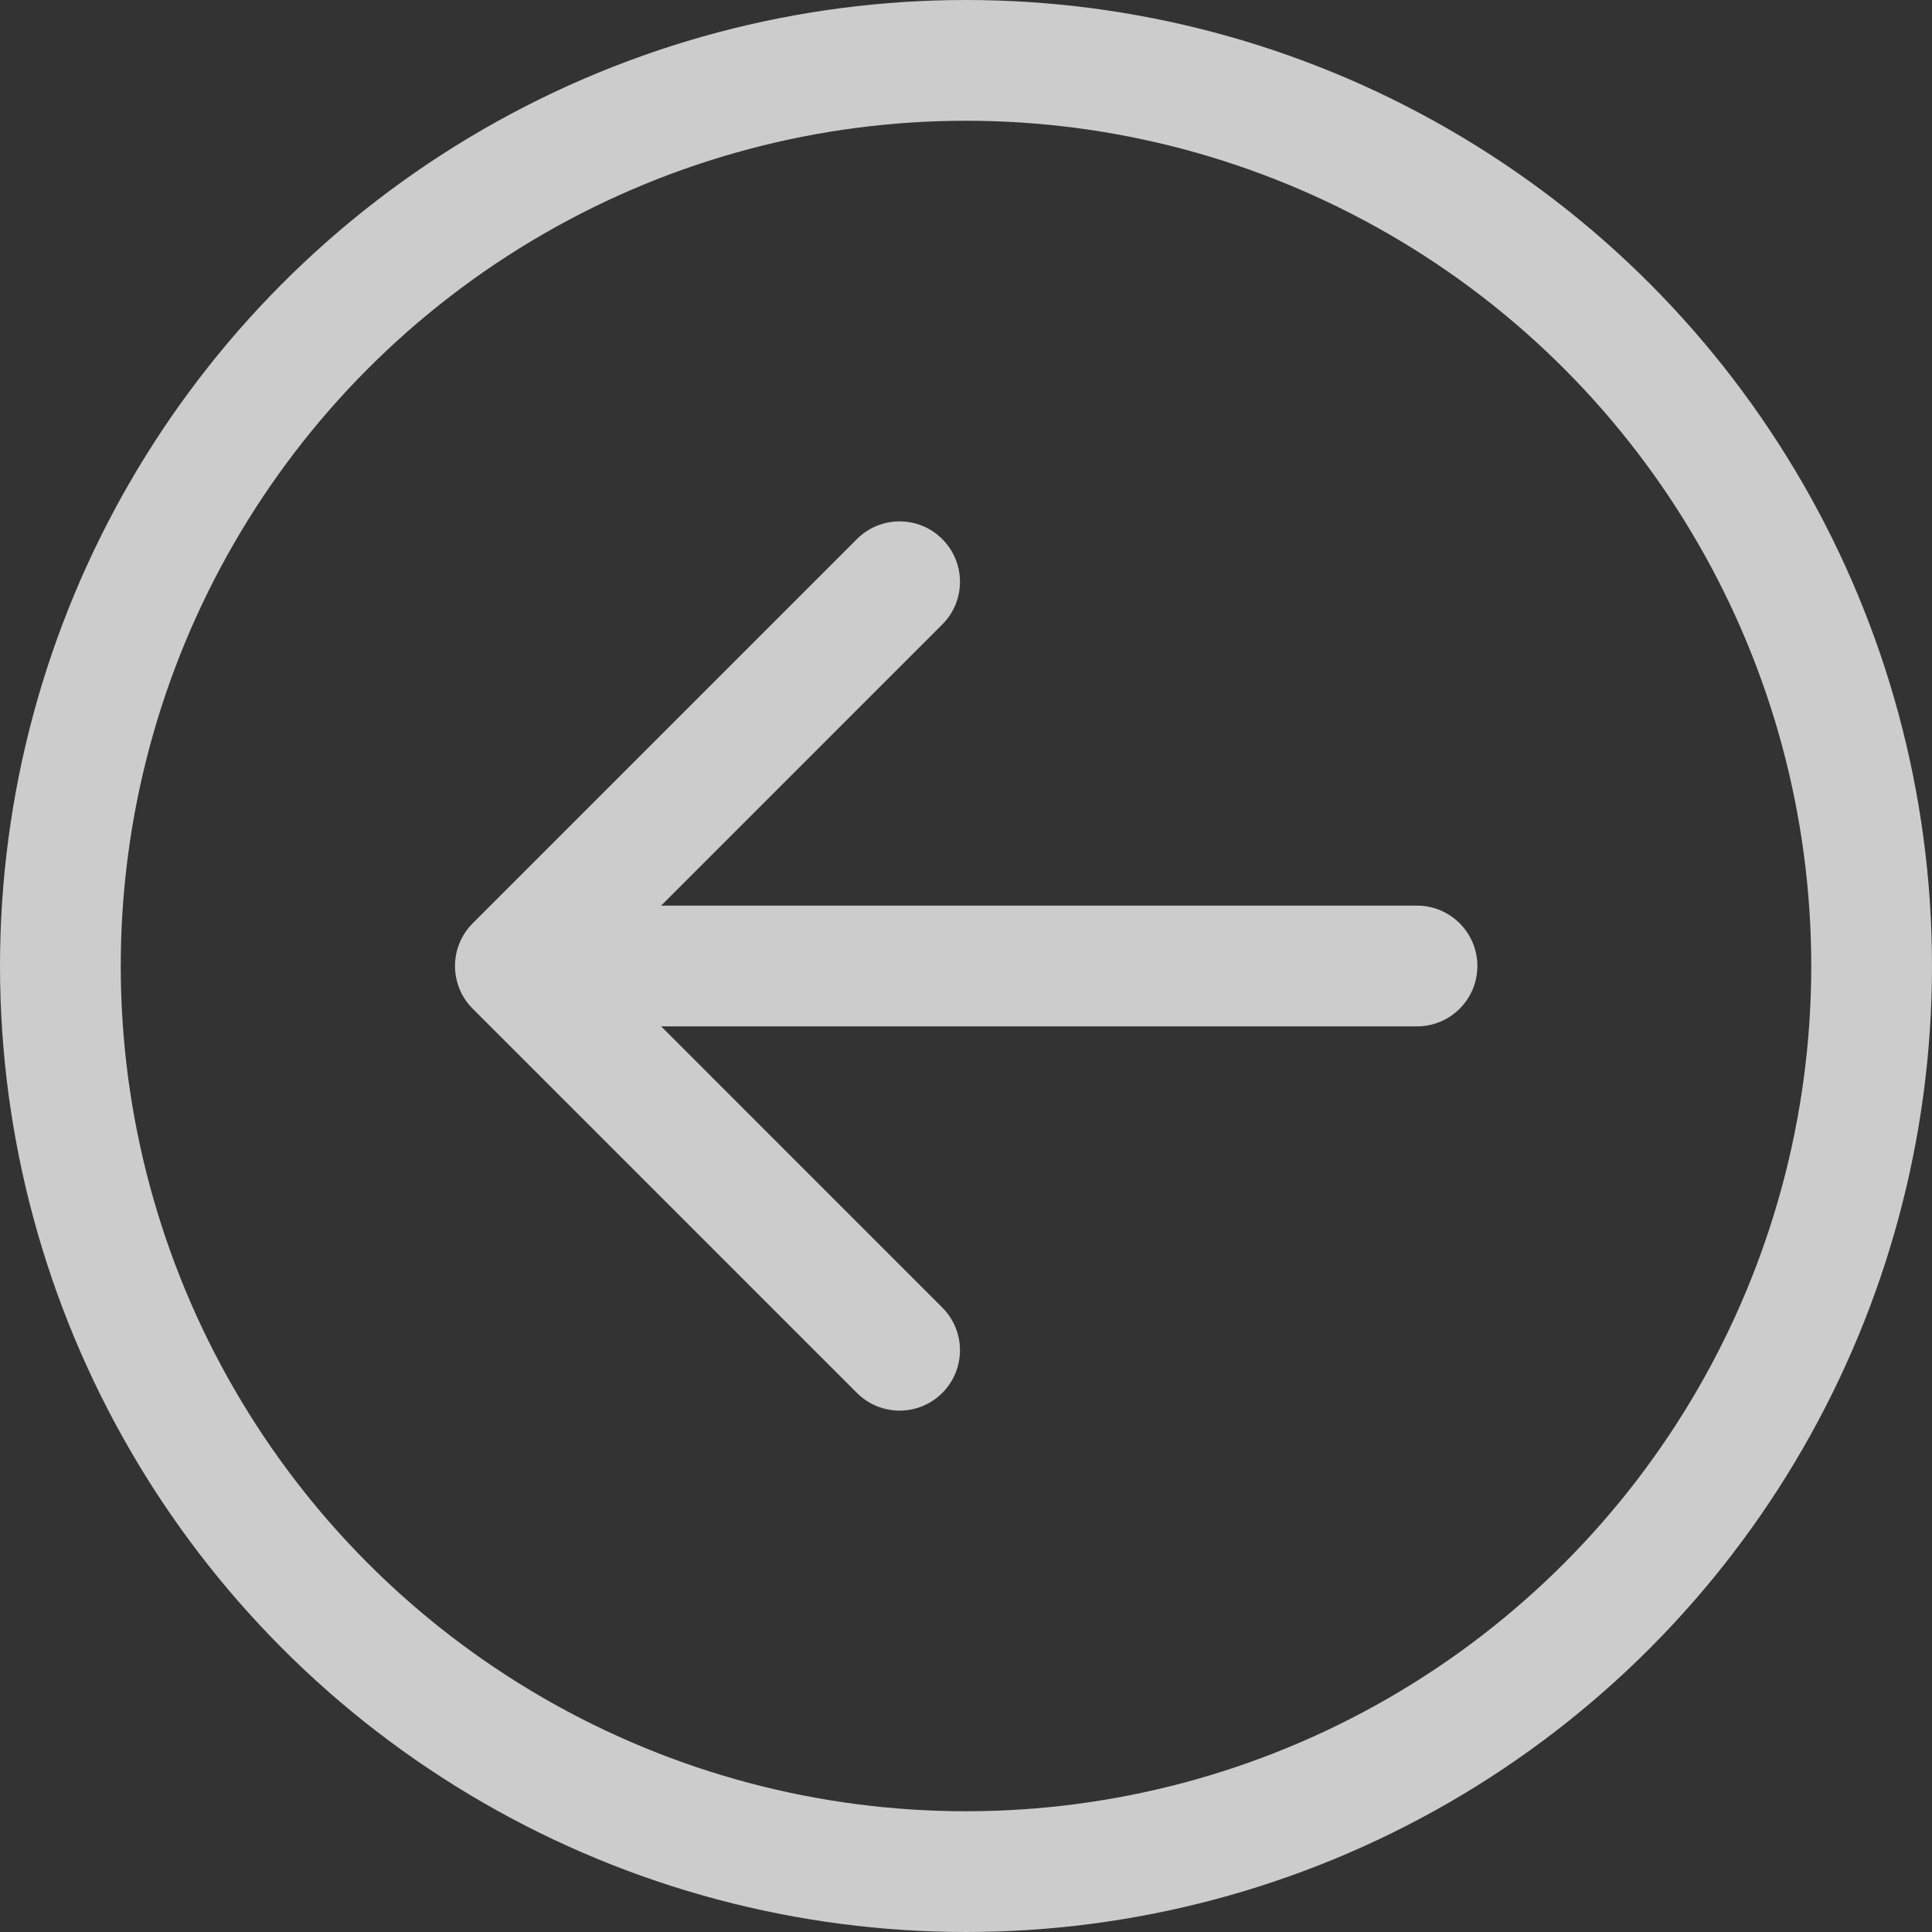
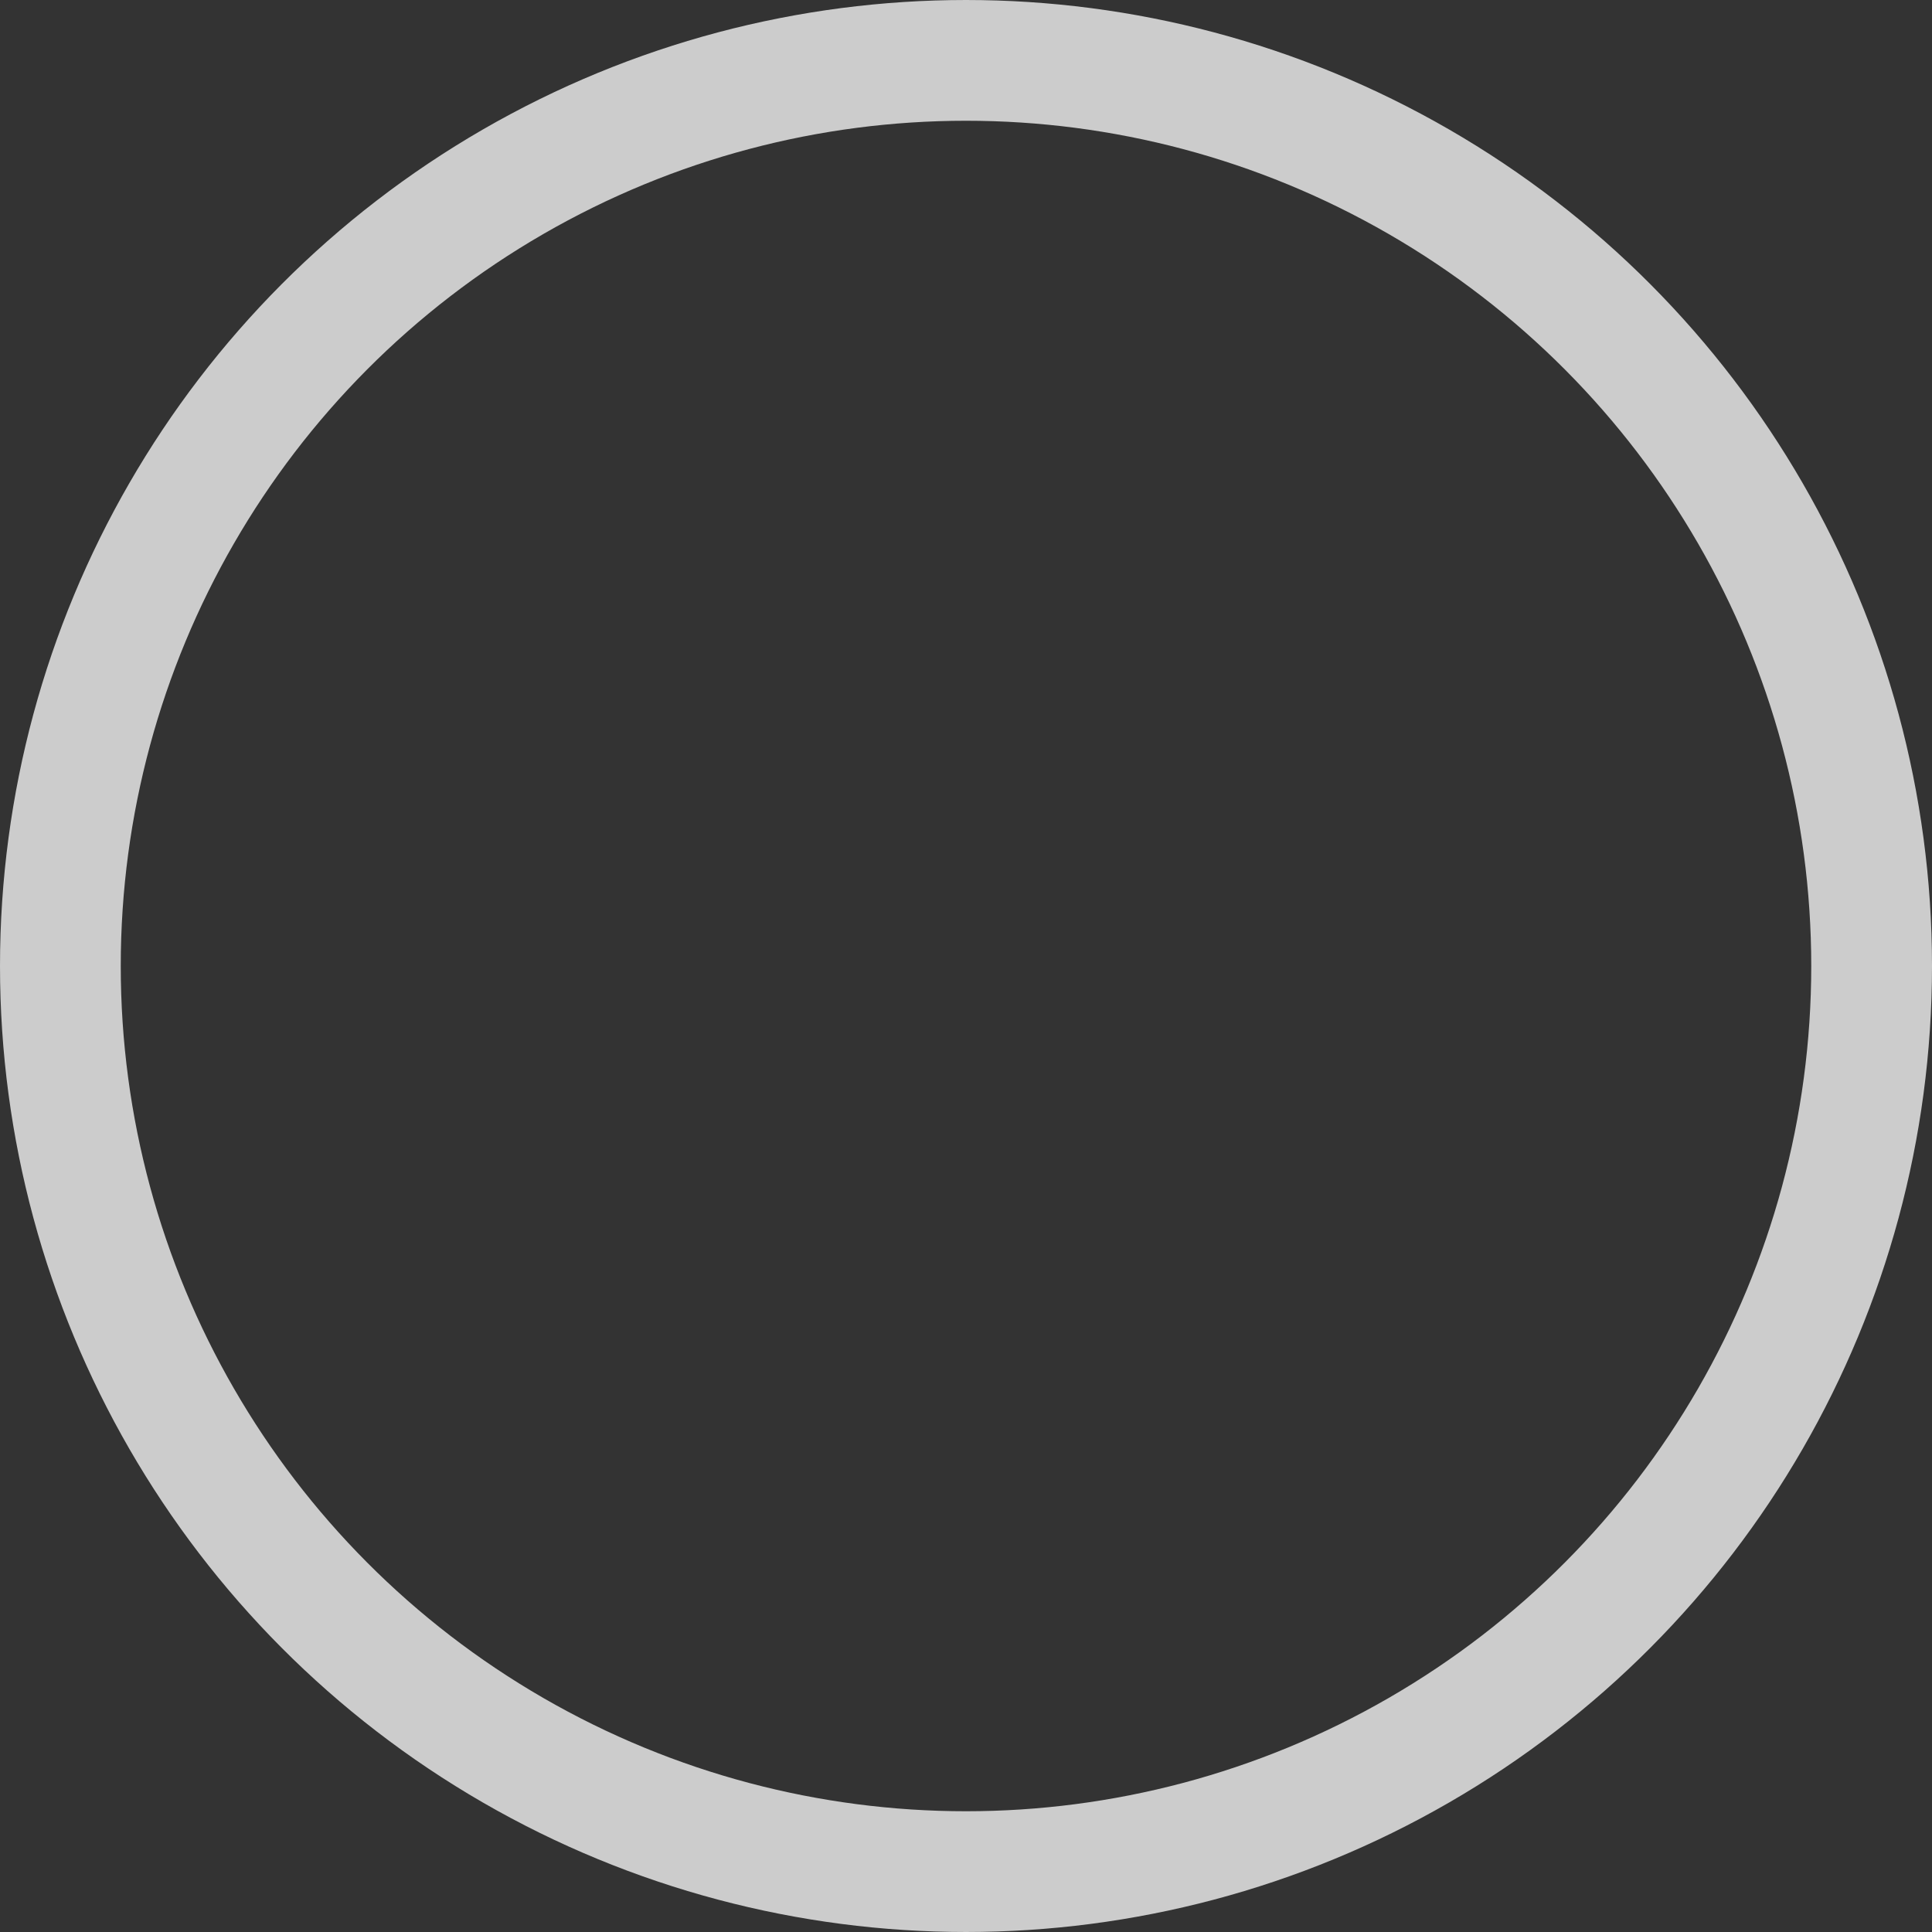
<svg xmlns="http://www.w3.org/2000/svg" width="32" height="32" viewBox="0 0 32 32" fill="none">
  <rect x="0" y="0" width="32" height="32" fill="#333333" stroke="none" />
  <circle cx="16" cy="16" r="15" transform="rotate(-180 16 16)" stroke="#ffffff" stroke-opacity="0.75" stroke-width="2" />
-   <path d="M23.47 17C24.022 17 24.47 16.552 24.47 16C24.47 15.448 24.022 15 23.47 15V17ZM7.829 15.293C7.439 15.683 7.439 16.317 7.829 16.707L14.193 23.071C14.584 23.462 15.217 23.462 15.607 23.071C15.998 22.68 15.998 22.047 15.607 21.657L9.951 16L15.607 10.343C15.998 9.953 15.998 9.319 15.607 8.929C15.217 8.538 14.584 8.538 14.193 8.929L7.829 15.293ZM23.47 15L8.536 15V17H23.47V15Z" fill="#ffffff" fill-opacity="0.75" />
</svg>